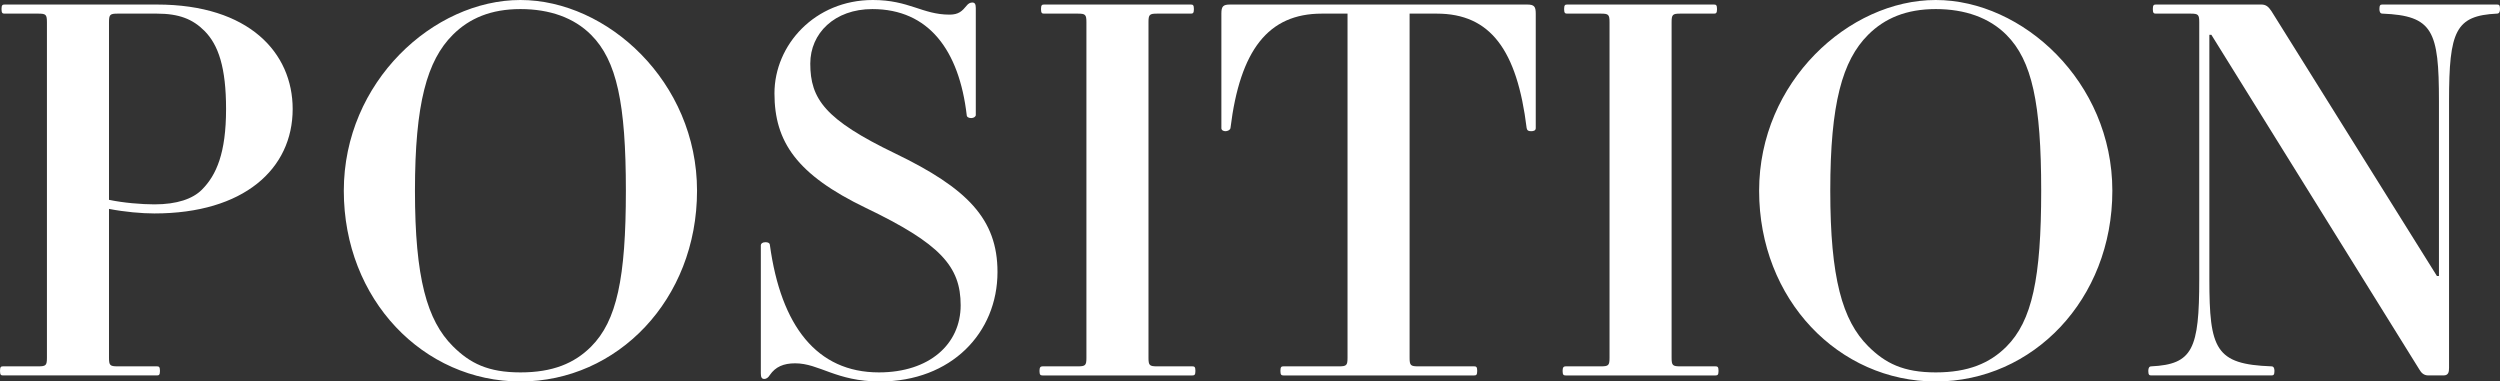
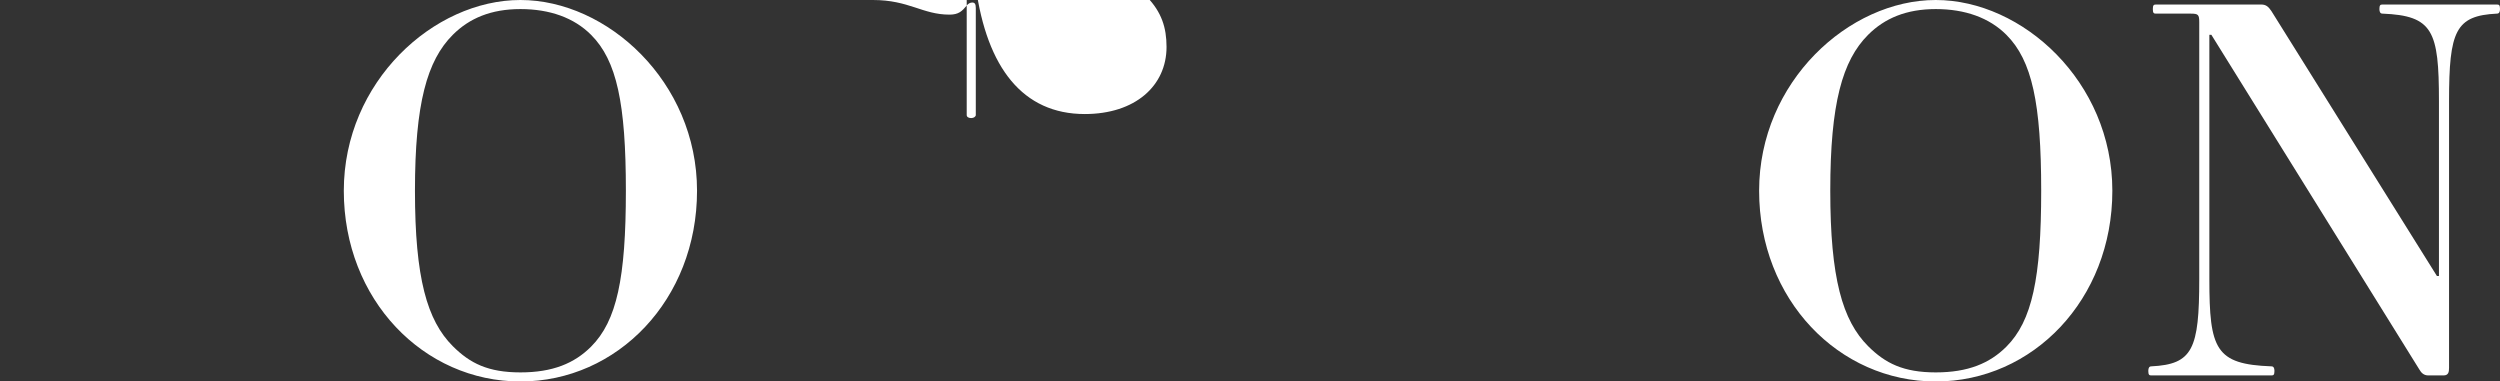
<svg xmlns="http://www.w3.org/2000/svg" id="_レイヤー_2" data-name="レイヤー 2" width="445.89" height="68.04" viewBox="0 0 445.89 68.04">
  <rect x="0" y="0" width="445.89" height="68.04" fill="#333333" stroke="none" />
  <defs>
    <style>
      .cls-1 {
        fill: #fff;
      }
    </style>
  </defs>
  <g id="bg">
    <g>
-       <path class="cls-1" d="M27.54,38.07c-2.25,0-5.31-.27-8.1-.81v26.55c0,1.35.18,1.53,1.53,1.53h7.02c.36,0,.54.09.54.81s-.18.81-.54.81H.54c-.36,0-.54-.09-.54-.81s.18-.81.54-.81h6.3c1.35,0,1.53-.18,1.53-1.53V3.96c0-1.35-.18-1.53-1.53-1.53H.81c-.36,0-.54-.09-.54-.81s.18-.81.54-.81h27.18c16.47,0,24.21,8.64,24.21,18.63,0,10.71-8.73,18.63-24.66,18.63ZM36.45,5.49c-2.07-2.07-4.5-3.06-8.46-3.06h-7.02c-1.35,0-1.53.18-1.53,1.53v31.68c2.52.54,5.85.81,8.1.81,4.05,0,6.84-.99,8.46-2.61,2.61-2.61,4.32-6.57,4.32-14.4,0-7.38-1.35-11.43-3.87-13.95Z" />
      <path class="cls-1" d="M92.82,0c15.48,0,31.5,14.58,31.5,34.02s-14.22,34.02-31.5,34.02-31.5-14.58-31.5-34.02S77.34,0,92.82,0ZM80.76,61.74c3.06,3.06,6.3,4.68,12.06,4.68s9.63-1.62,12.6-4.59c4.59-4.59,6.21-12.24,6.21-27.81s-1.62-23.22-6.21-27.81c-3.06-3.06-7.38-4.59-12.6-4.59s-9.09,1.62-12.06,4.59c-4.59,4.59-6.75,12.24-6.75,27.81s2.16,23.13,6.75,27.72Z" />
-       <path class="cls-1" d="M155.68,0c6.48,0,8.82,2.61,13.68,2.61,1.62,0,2.25-.63,3.06-1.62.27-.36.63-.54.99-.54.45,0,.63.27.63.99v19.08c0,.27-.36.54-.81.54s-.81-.18-.81-.54c-1.35-11.52-6.75-18.9-16.83-18.9-6.75,0-11.07,4.32-11.07,9.72,0,6.3,2.61,9.99,15.12,16.02,12.87,6.21,18.27,11.7,18.27,21.15,0,10.89-8.28,19.53-20.97,19.53-7.83,0-10.8-3.24-15.12-3.24-2.07,0-3.51.63-4.5,2.07-.27.45-.63.72-.99.72-.45,0-.63-.27-.63-.99v-22.86c0-.27.27-.54.81-.54.63,0,.81.27.81.54,1.98,14.4,8.37,22.68,19.44,22.68,9,0,14.58-5.04,14.58-11.97s-3.6-10.98-16.92-17.37c-12.33-5.94-16.29-11.79-16.29-20.43S145.33,0,155.68,0Z" />
-       <path class="cls-1" d="M185.94,65.34h6.3c1.35,0,1.53-.18,1.53-1.53V3.96c0-1.35-.18-1.53-1.53-1.53h-6.03c-.36,0-.54-.09-.54-.81s.18-.81.54-.81h26.19c.36,0,.54.09.54.81s-.18.81-.54.81h-6.03c-1.35,0-1.53.18-1.53,1.53v59.85c0,1.35.18,1.53,1.53,1.53h6.3c.36,0,.54.09.54.81s-.18.81-.54.81h-26.73c-.36,0-.54-.09-.54-.81,0-.63.18-.81.54-.81Z" />
-       <path class="cls-1" d="M228.91,65.34h9.9c1.35,0,1.53-.18,1.53-1.53V2.43h-4.59c-9.54,0-14.58,6.48-16.29,20.43-.09.36-.54.54-.9.54s-.72-.18-.72-.54V2.43c0-1.26.27-1.62,1.53-1.62h53.01c1.26,0,1.53.36,1.53,1.62v20.43c0,.45-.45.54-.81.54-.45,0-.72-.09-.81-.54-1.71-13.95-6.48-20.43-16.02-20.43h-4.86v61.38c0,1.35.18,1.53,1.53,1.53h9.99c.36,0,.54.09.54.81s-.18.81-.54.81h-34.02c-.36,0-.54-.09-.54-.81s.18-.81.54-.81Z" />
-       <path class="cls-1" d="M279.24,65.34h6.3c1.35,0,1.53-.18,1.53-1.53V3.96c0-1.35-.18-1.53-1.53-1.53h-6.03c-.36,0-.54-.09-.54-.81s.18-.81.54-.81h26.19c.36,0,.54.09.54.81s-.18.81-.54.81h-6.03c-1.35,0-1.53.18-1.53,1.53v59.85c0,1.35.18,1.53,1.53,1.53h6.3c.36,0,.54.09.54.81s-.18.81-.54.81h-26.73c-.36,0-.54-.09-.54-.81,0-.63.18-.81.54-.81Z" />
+       <path class="cls-1" d="M155.68,0c6.48,0,8.82,2.61,13.68,2.61,1.62,0,2.25-.63,3.06-1.62.27-.36.63-.54.99-.54.45,0,.63.27.63.99v19.08c0,.27-.36.54-.81.54s-.81-.18-.81-.54v-22.86c0-.27.27-.54.81-.54.63,0,.81.27.81.54,1.98,14.4,8.37,22.68,19.44,22.68,9,0,14.58-5.04,14.58-11.97s-3.6-10.98-16.92-17.37c-12.33-5.94-16.29-11.79-16.29-20.43S145.33,0,155.68,0Z" />
      <path class="cls-1" d="M345.25,0c15.48,0,31.5,14.58,31.5,34.02s-14.22,34.02-31.5,34.02-31.5-14.58-31.5-34.02S329.77,0,345.25,0ZM333.19,61.74c3.06,3.06,6.3,4.68,12.06,4.68s9.63-1.62,12.6-4.59c4.59-4.59,6.21-12.24,6.21-27.81s-1.62-23.22-6.21-27.81c-3.06-3.06-7.38-4.59-12.6-4.59s-9.09,1.62-12.06,4.59c-4.59,4.59-6.75,12.24-6.75,27.81s2.16,23.13,6.75,27.72Z" />
      <path class="cls-1" d="M383.7,65.34c7.38-.36,8.55-3.06,8.55-15.57V3.96c0-1.35-.18-1.53-1.53-1.53h-6.21c-.36,0-.54-.09-.54-.81s.18-.81.54-.81h18.81c.81,0,1.26.36,1.8,1.17l29.52,47.25h.36v-31.23c0-12.51-1.08-15.21-10.08-15.57-.36,0-.54-.27-.54-.81,0-.72.18-.81.54-.81h20.43c.36,0,.54.09.54.81,0,.54-.18.81-.54.81-7.38.36-8.55,3.06-8.55,15.57v47.61c0,.72-.09,1.35-.99,1.35h-2.7c-.81,0-1.26-.45-1.62-1.08l-37.08-59.67h-.36v43.56c0,12.51,1.08,15.21,11.07,15.57.36,0,.54.27.54.81,0,.72-.18.81-.54.81h-21.42c-.36,0-.54-.09-.54-.81,0-.54.18-.81.54-.81Z" />
    </g>
  </g>
</svg>